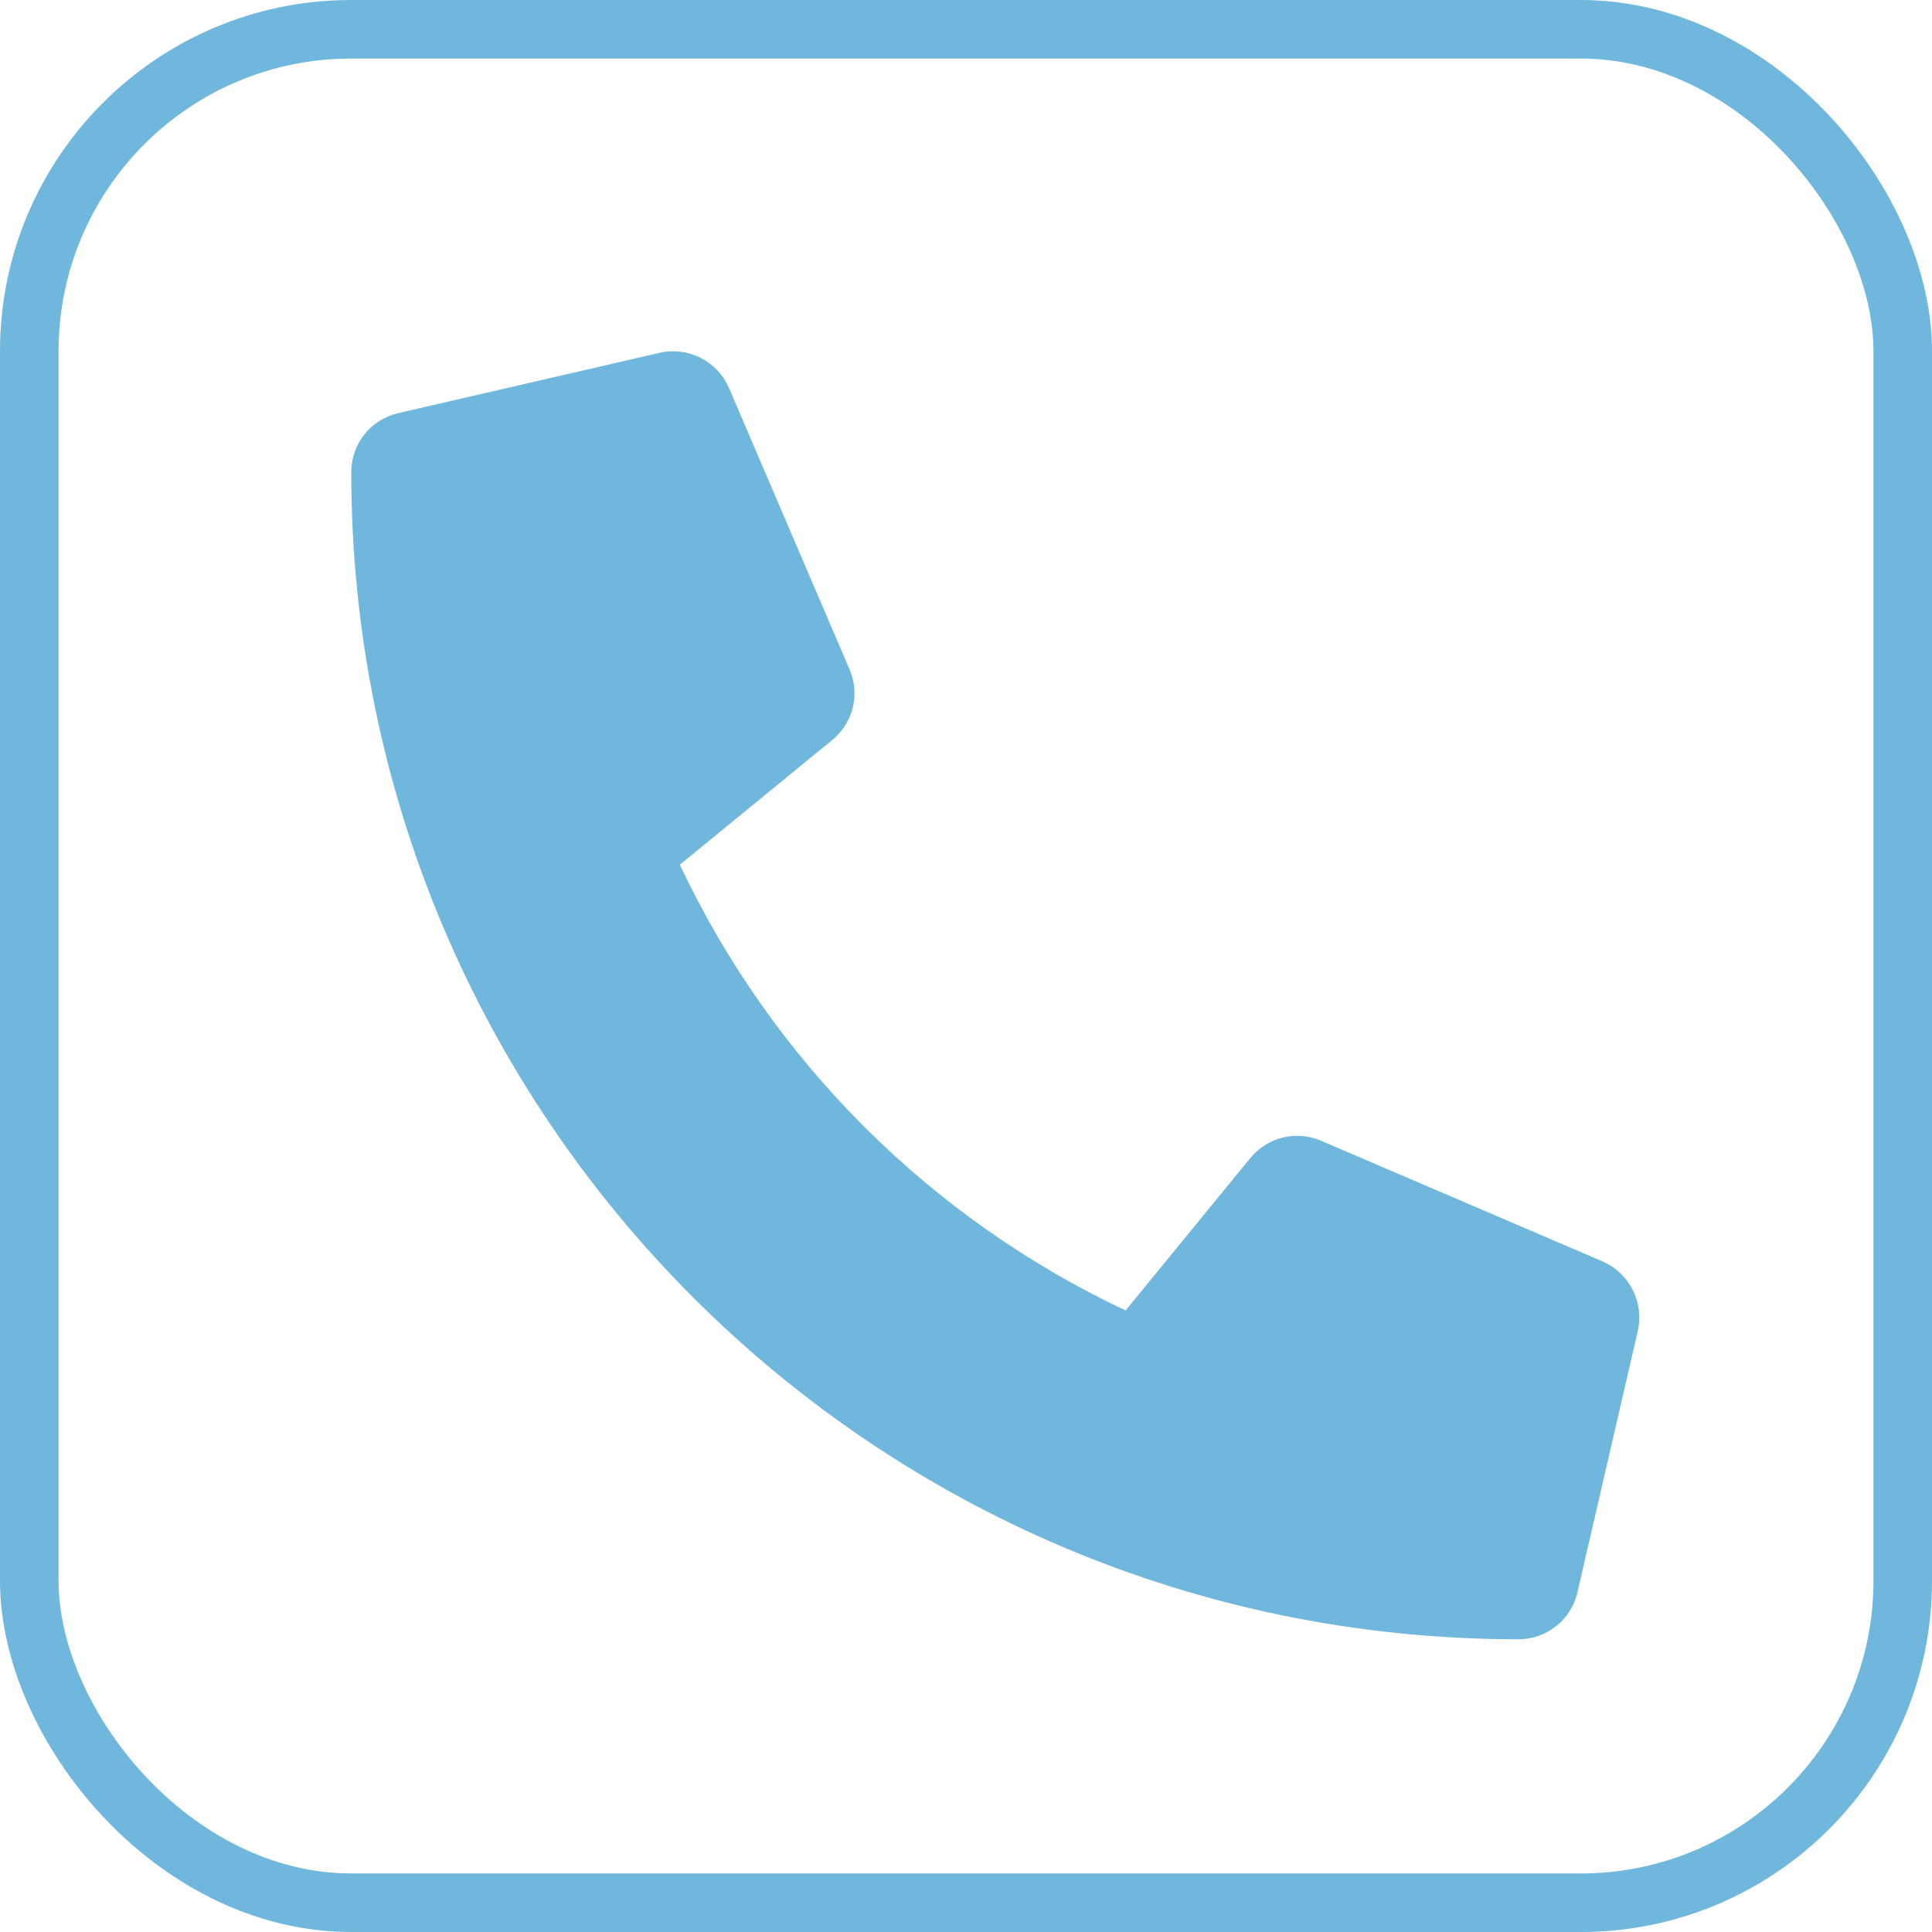
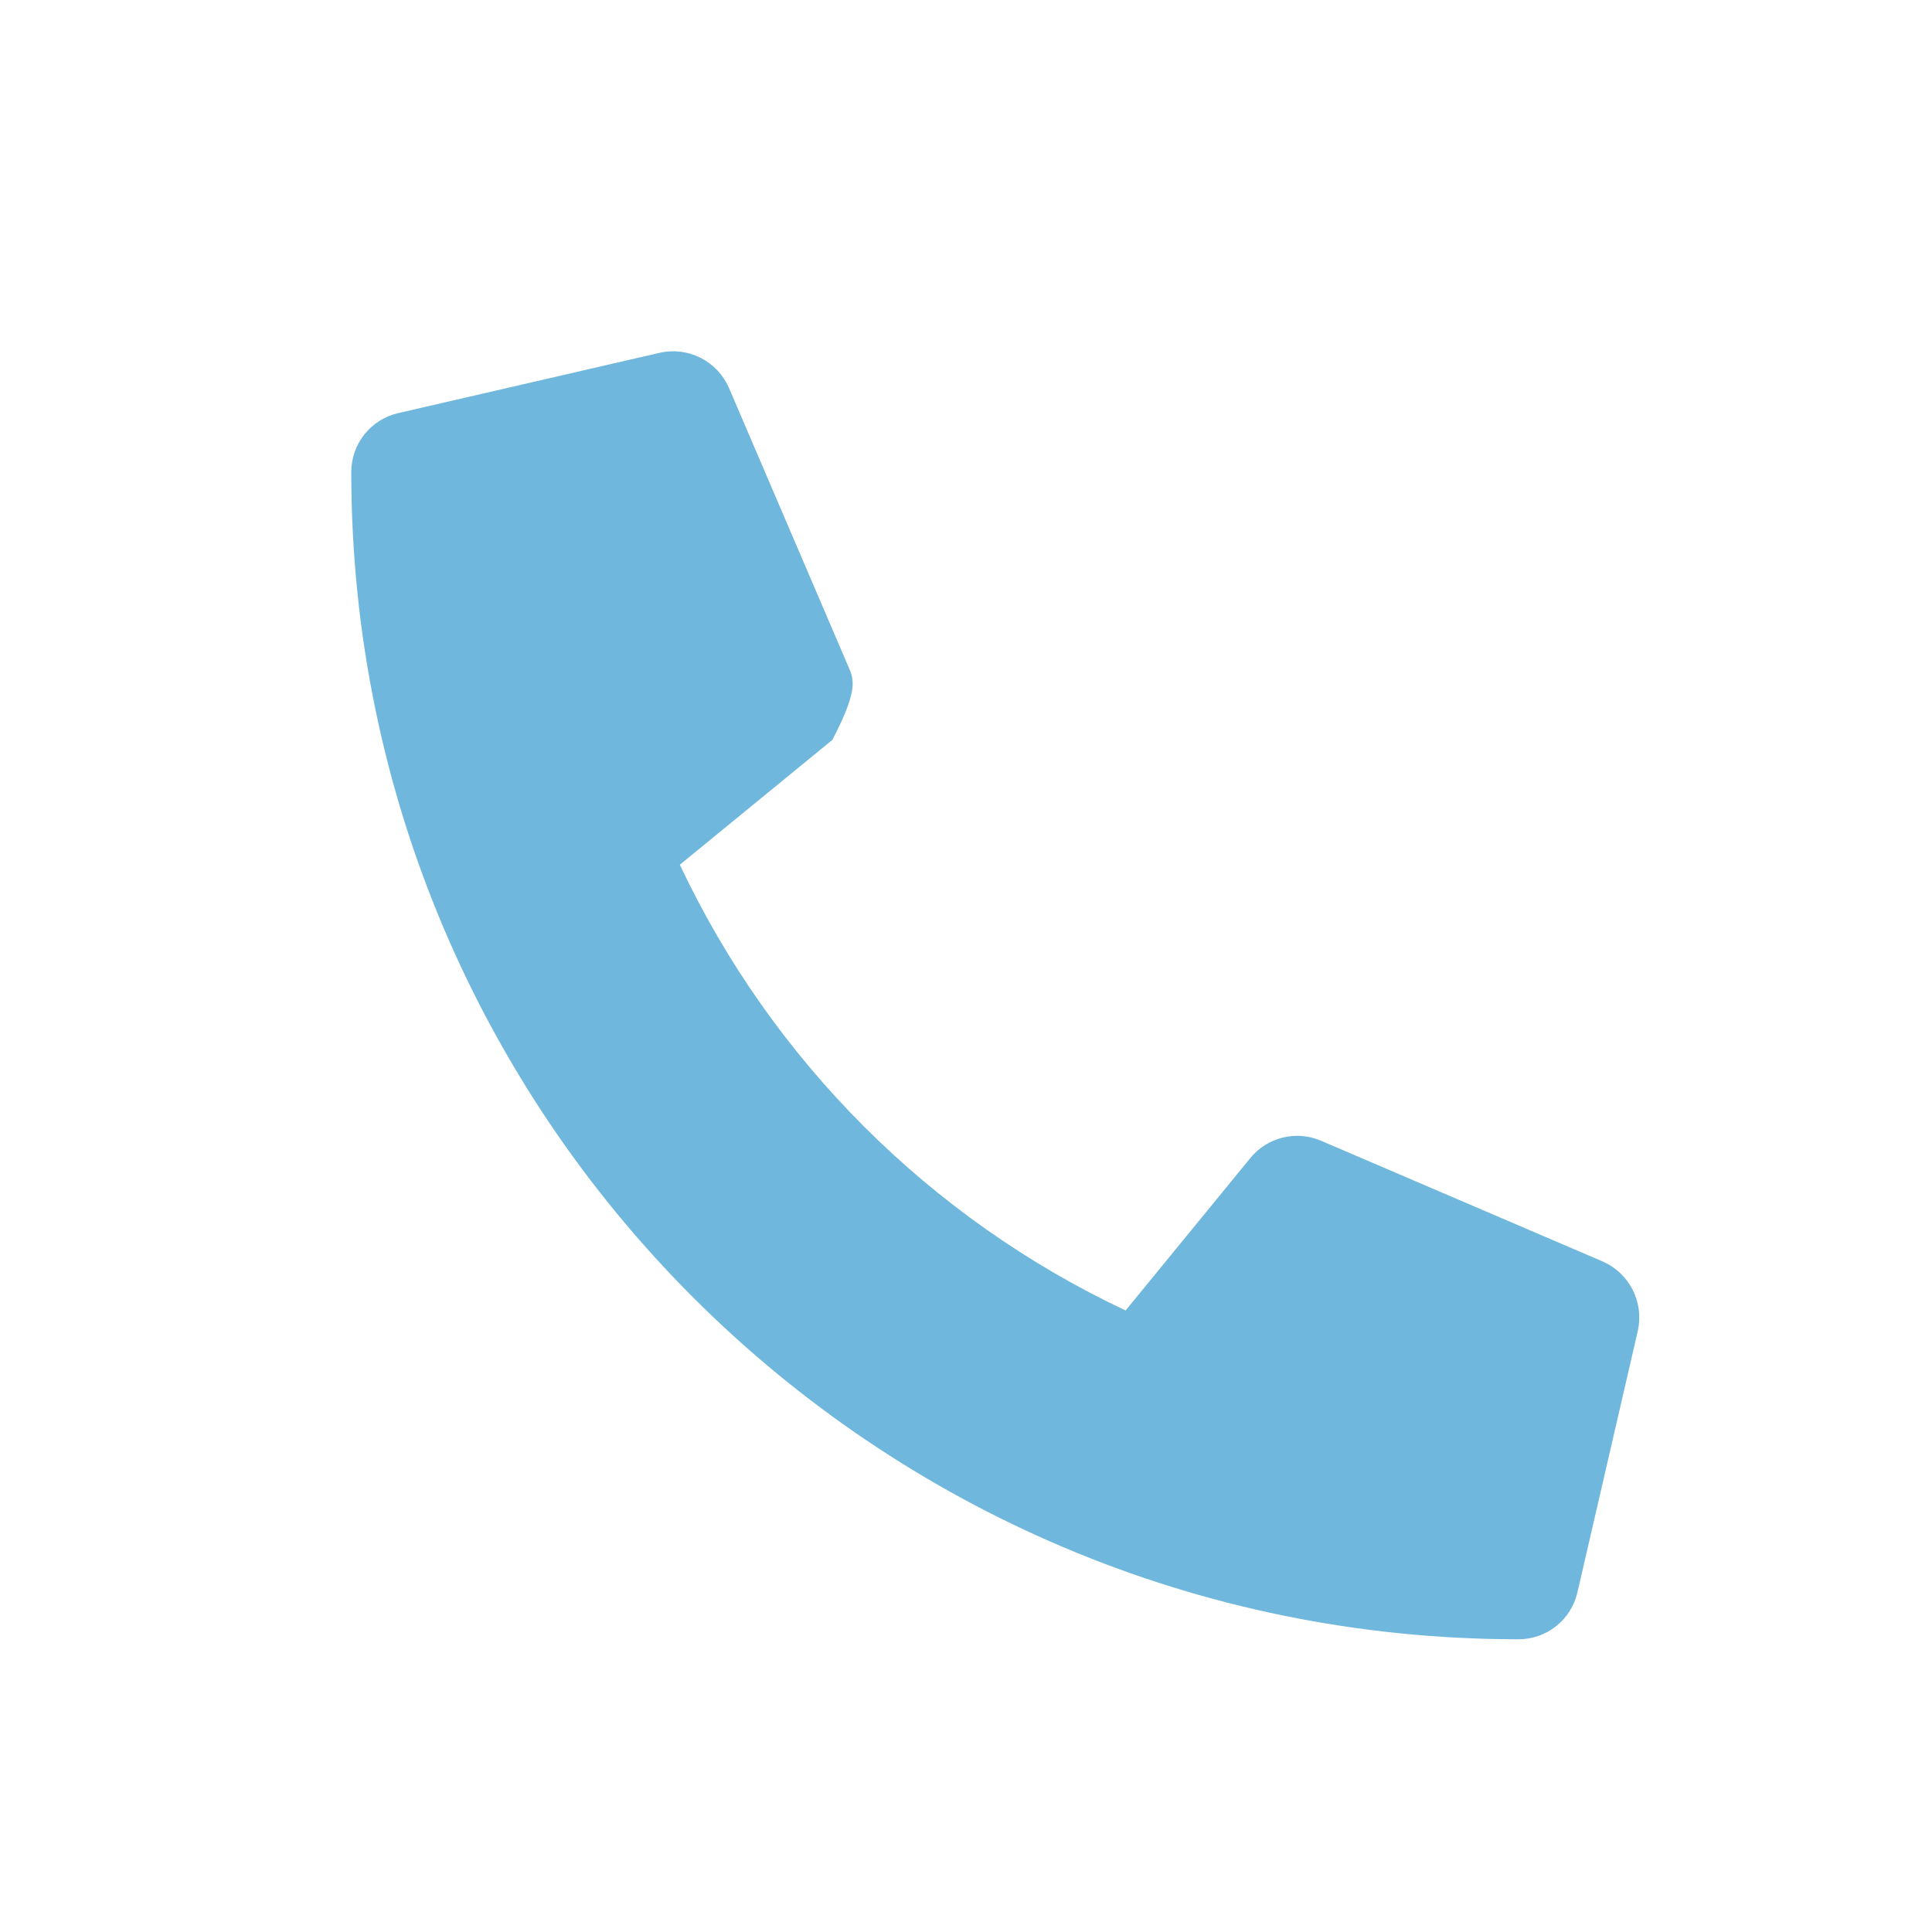
<svg xmlns="http://www.w3.org/2000/svg" width="33" height="33" viewBox="0 0 33 33" fill="none">
-   <path d="M27.373 21.546L22.56 19.483C22.354 19.396 22.126 19.377 21.909 19.431C21.692 19.484 21.498 19.607 21.357 19.78L19.226 22.384C15.881 20.807 13.189 18.115 11.612 14.77L14.216 12.639C14.389 12.498 14.512 12.304 14.566 12.087C14.619 11.87 14.6 11.641 14.512 11.436L12.45 6.623C12.353 6.402 12.182 6.221 11.966 6.112C11.751 6.003 11.504 5.972 11.268 6.026L6.799 7.057C6.572 7.11 6.369 7.238 6.224 7.42C6.079 7.603 6 7.829 6 8.062C6 19.084 14.933 28 25.938 28C26.171 28 26.398 27.921 26.58 27.776C26.763 27.631 26.891 27.428 26.943 27.201L27.975 22.732C28.028 22.495 27.997 22.247 27.887 22.031C27.777 21.814 27.595 21.643 27.373 21.546Z" fill="#6fb7dc" />
-   <rect x="0.5" y="0.5" width="32" height="32" rx="5.5" stroke="#6fb7dc" />
+   <path d="M27.373 21.546L22.56 19.483C22.354 19.396 22.126 19.377 21.909 19.431C21.692 19.484 21.498 19.607 21.357 19.78L19.226 22.384C15.881 20.807 13.189 18.115 11.612 14.77L14.216 12.639C14.619 11.87 14.6 11.641 14.512 11.436L12.45 6.623C12.353 6.402 12.182 6.221 11.966 6.112C11.751 6.003 11.504 5.972 11.268 6.026L6.799 7.057C6.572 7.11 6.369 7.238 6.224 7.42C6.079 7.603 6 7.829 6 8.062C6 19.084 14.933 28 25.938 28C26.171 28 26.398 27.921 26.58 27.776C26.763 27.631 26.891 27.428 26.943 27.201L27.975 22.732C28.028 22.495 27.997 22.247 27.887 22.031C27.777 21.814 27.595 21.643 27.373 21.546Z" fill="#6fb7dc" />
</svg>